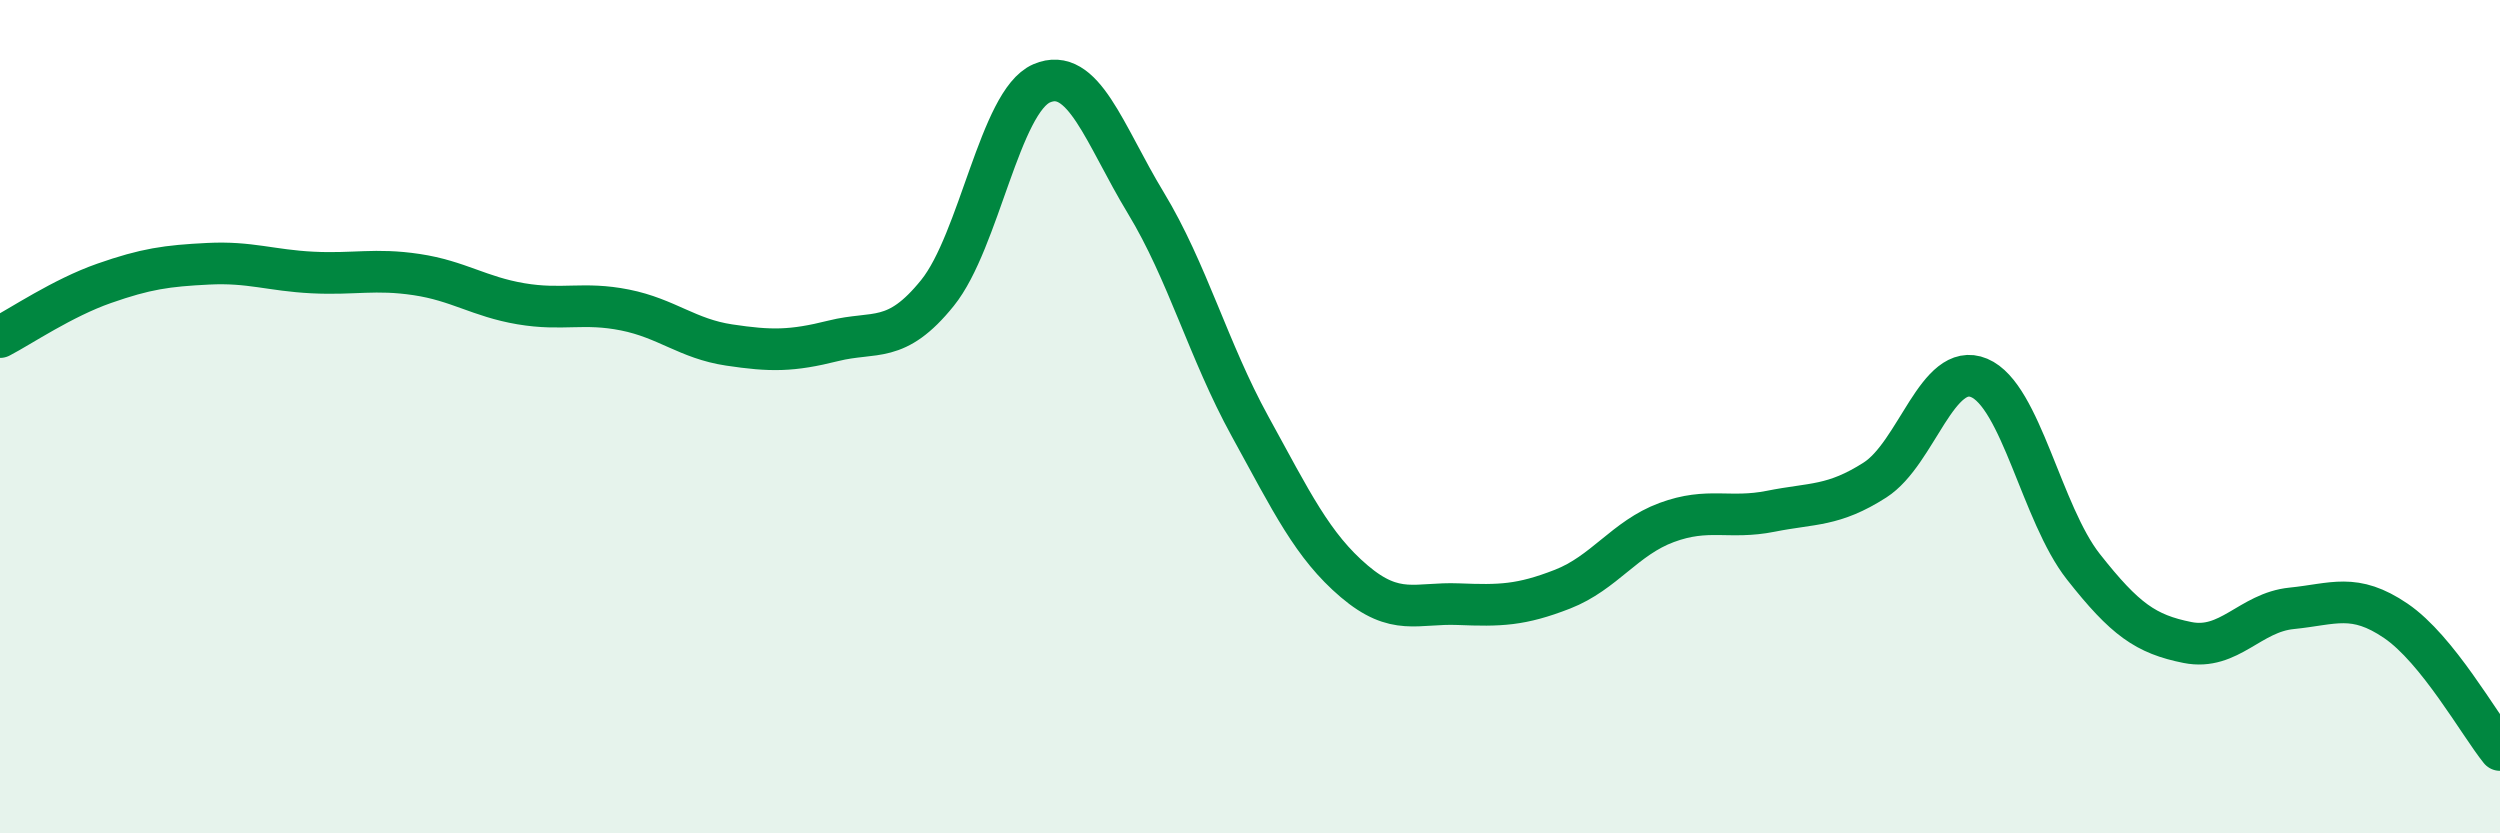
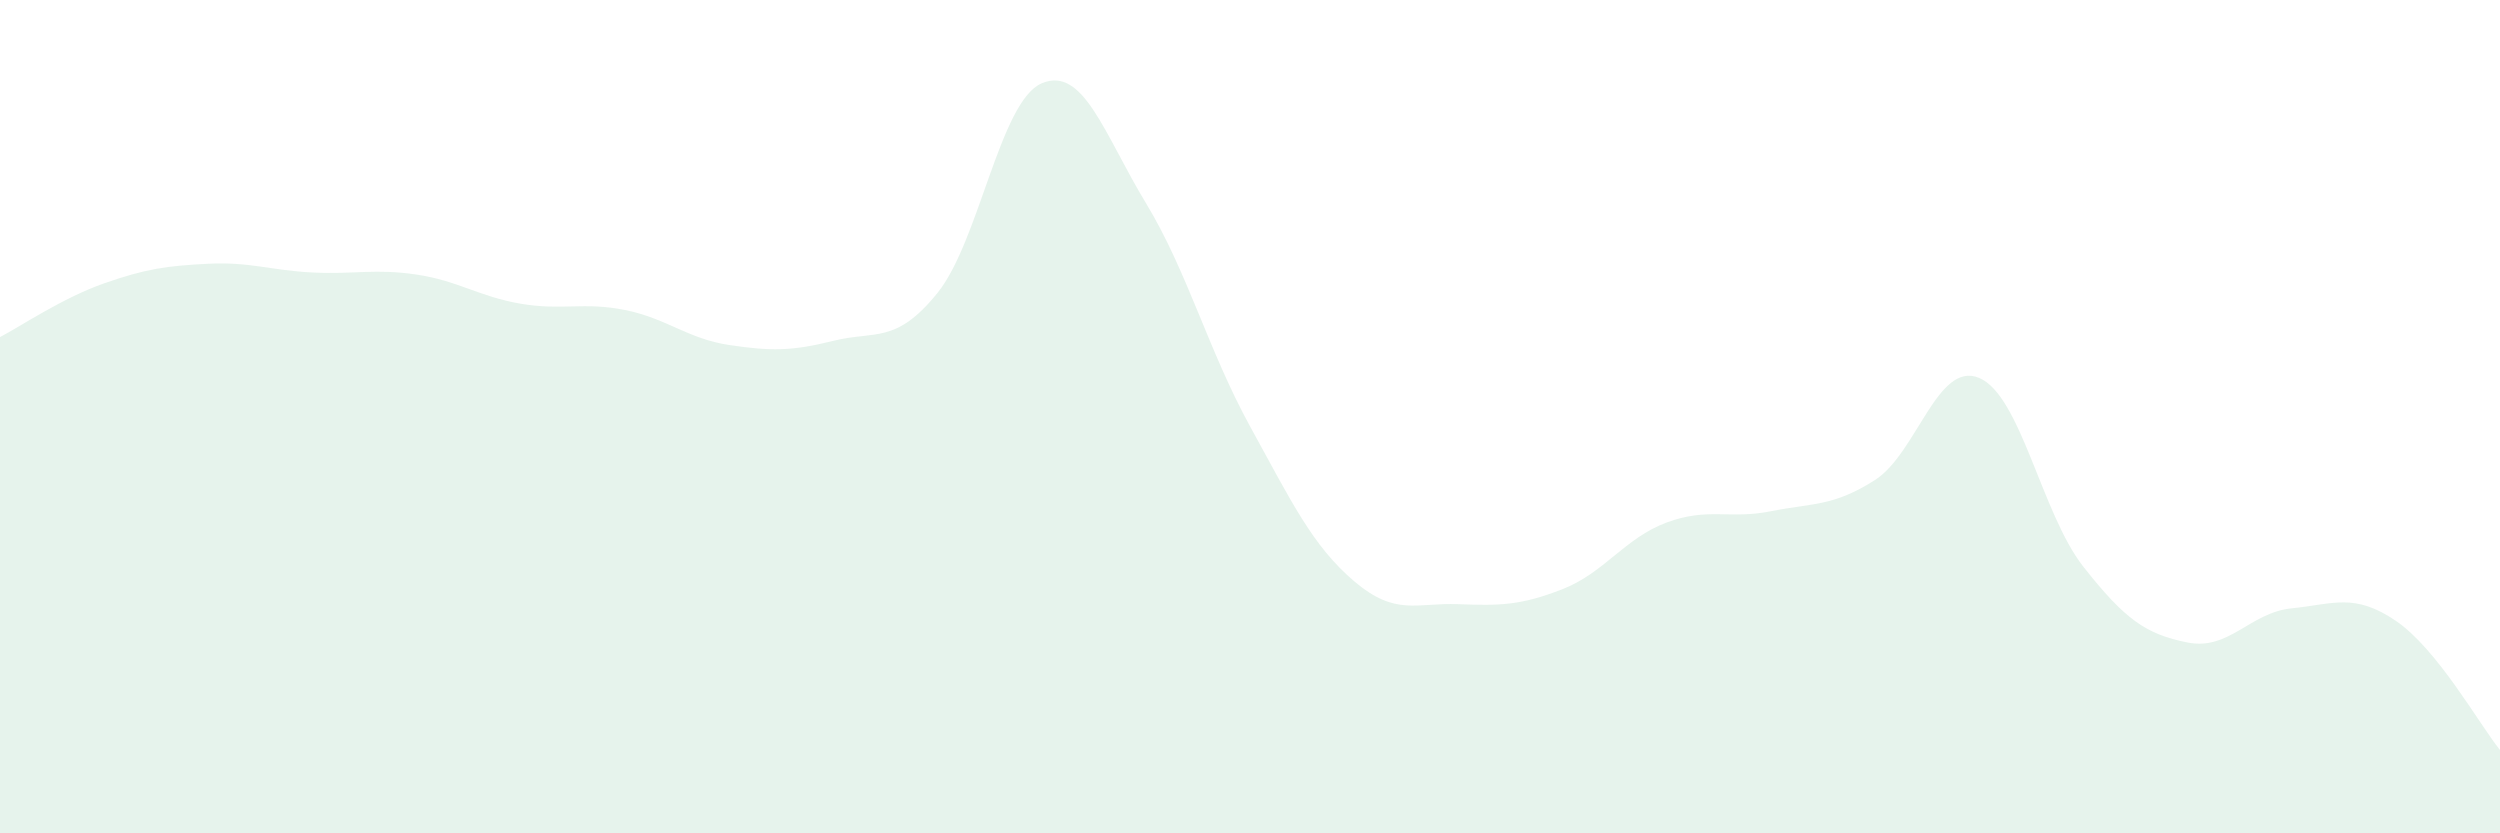
<svg xmlns="http://www.w3.org/2000/svg" width="60" height="20" viewBox="0 0 60 20">
  <path d="M 0,8.09 C 0.5,7.83 1.5,7.15 2.5,6.8 C 3.5,6.45 4,6.38 5,6.33 C 6,6.28 6.5,6.49 7.5,6.54 C 8.5,6.59 9,6.44 10,6.59 C 11,6.74 11.5,7.12 12.5,7.29 C 13.5,7.46 14,7.24 15,7.44 C 16,7.64 16.5,8.13 17.5,8.28 C 18.5,8.43 19,8.43 20,8.18 C 21,7.93 21.5,8.27 22.5,7.03 C 23.5,5.79 24,2.43 25,2 C 26,1.57 26.5,3.22 27.5,4.87 C 28.5,6.52 29,8.41 30,10.23 C 31,12.05 31.5,13.1 32.5,13.95 C 33.5,14.8 34,14.46 35,14.5 C 36,14.54 36.5,14.53 37.5,14.14 C 38.5,13.75 39,12.91 40,12.54 C 41,12.17 41.5,12.47 42.5,12.27 C 43.5,12.07 44,12.16 45,11.52 C 46,10.88 46.5,8.65 47.5,9.07 C 48.5,9.49 49,12.33 50,13.6 C 51,14.87 51.5,15.22 52.5,15.42 C 53.5,15.62 54,14.7 55,14.6 C 56,14.5 56.5,14.22 57.5,14.9 C 58.5,15.58 59.5,17.38 60,18L60 20L0 20Z" fill="#008740" opacity="0.1" stroke-linecap="round" stroke-linejoin="round" />
-   <path d="M 0,8.09 C 0.5,7.83 1.5,7.15 2.5,6.8 C 3.5,6.45 4,6.38 5,6.33 C 6,6.28 6.5,6.49 7.5,6.54 C 8.5,6.59 9,6.44 10,6.59 C 11,6.74 11.5,7.12 12.5,7.29 C 13.5,7.46 14,7.24 15,7.44 C 16,7.64 16.5,8.13 17.5,8.28 C 18.5,8.43 19,8.43 20,8.18 C 21,7.93 21.5,8.27 22.5,7.03 C 23.5,5.79 24,2.43 25,2 C 26,1.57 26.5,3.22 27.5,4.87 C 28.5,6.52 29,8.41 30,10.23 C 31,12.05 31.5,13.1 32.5,13.95 C 33.5,14.8 34,14.46 35,14.5 C 36,14.54 36.5,14.53 37.5,14.14 C 38.5,13.75 39,12.91 40,12.54 C 41,12.17 41.5,12.47 42.5,12.27 C 43.5,12.07 44,12.16 45,11.52 C 46,10.88 46.5,8.65 47.5,9.07 C 48.5,9.49 49,12.33 50,13.6 C 51,14.87 51.5,15.22 52.5,15.42 C 53.5,15.62 54,14.7 55,14.6 C 56,14.5 56.5,14.22 57.5,14.9 C 58.5,15.58 59.5,17.38 60,18" stroke="#008740" stroke-width="1" fill="none" stroke-linecap="round" stroke-linejoin="round" />
</svg>